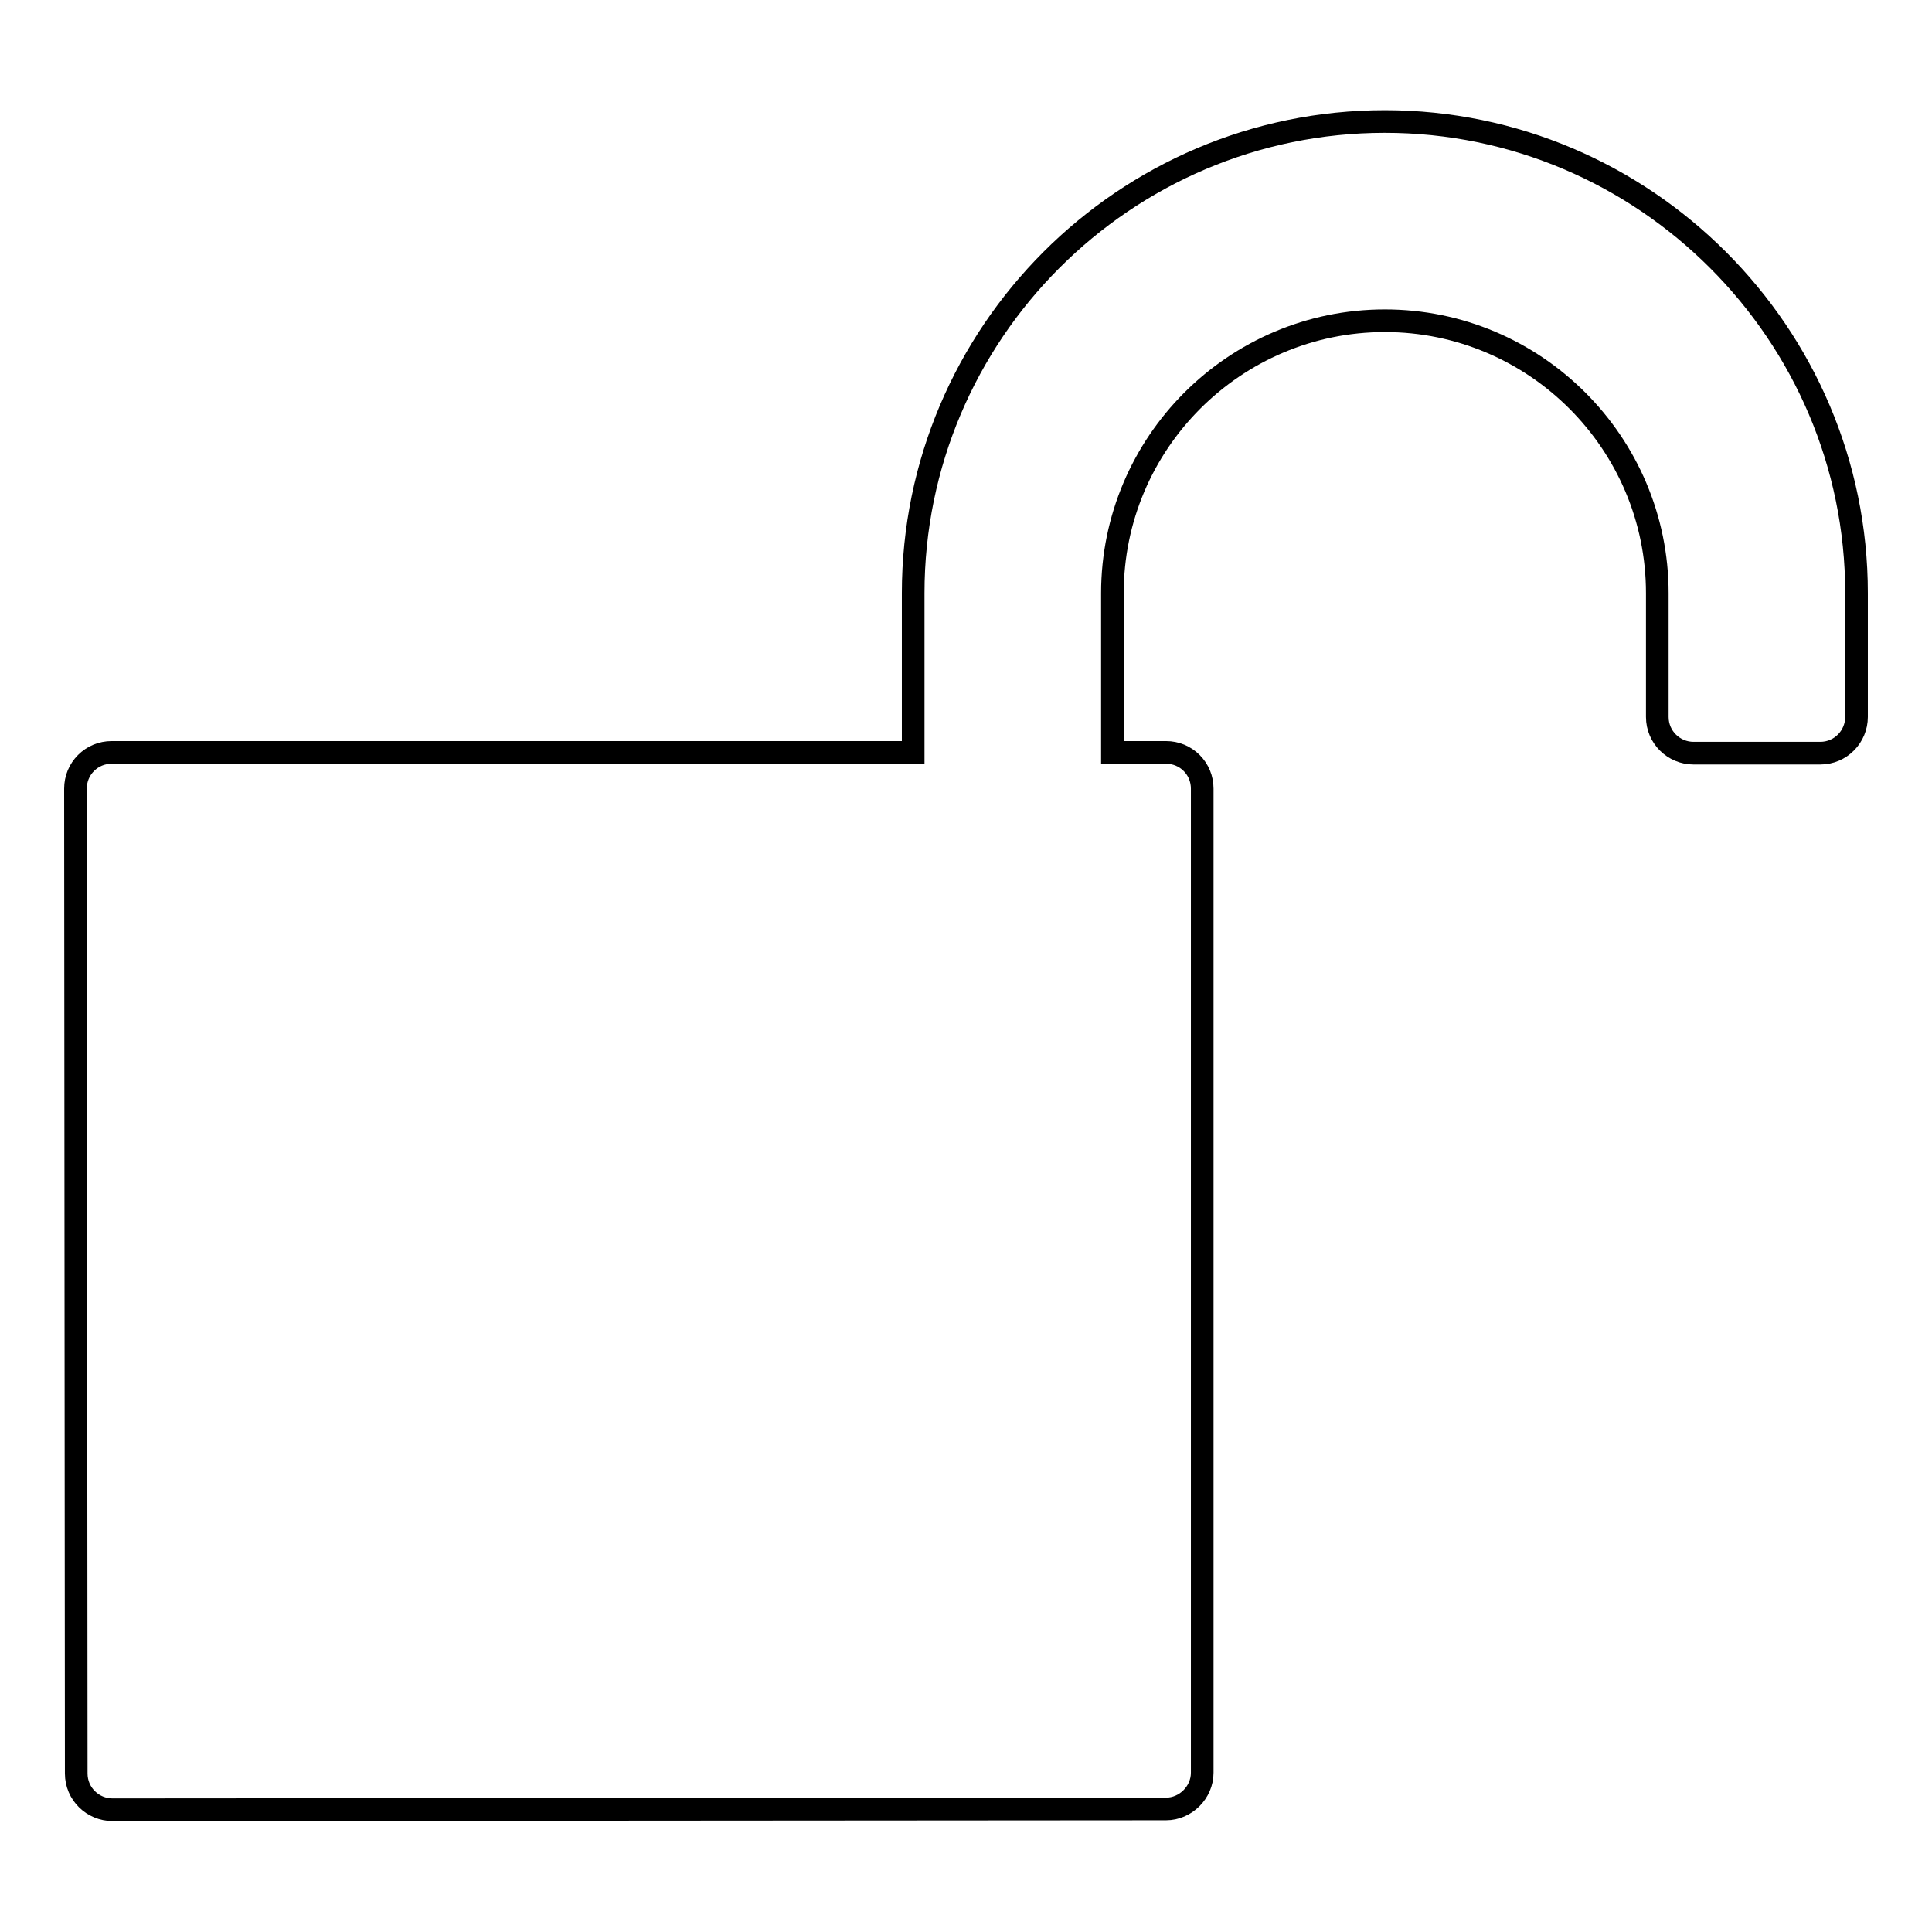
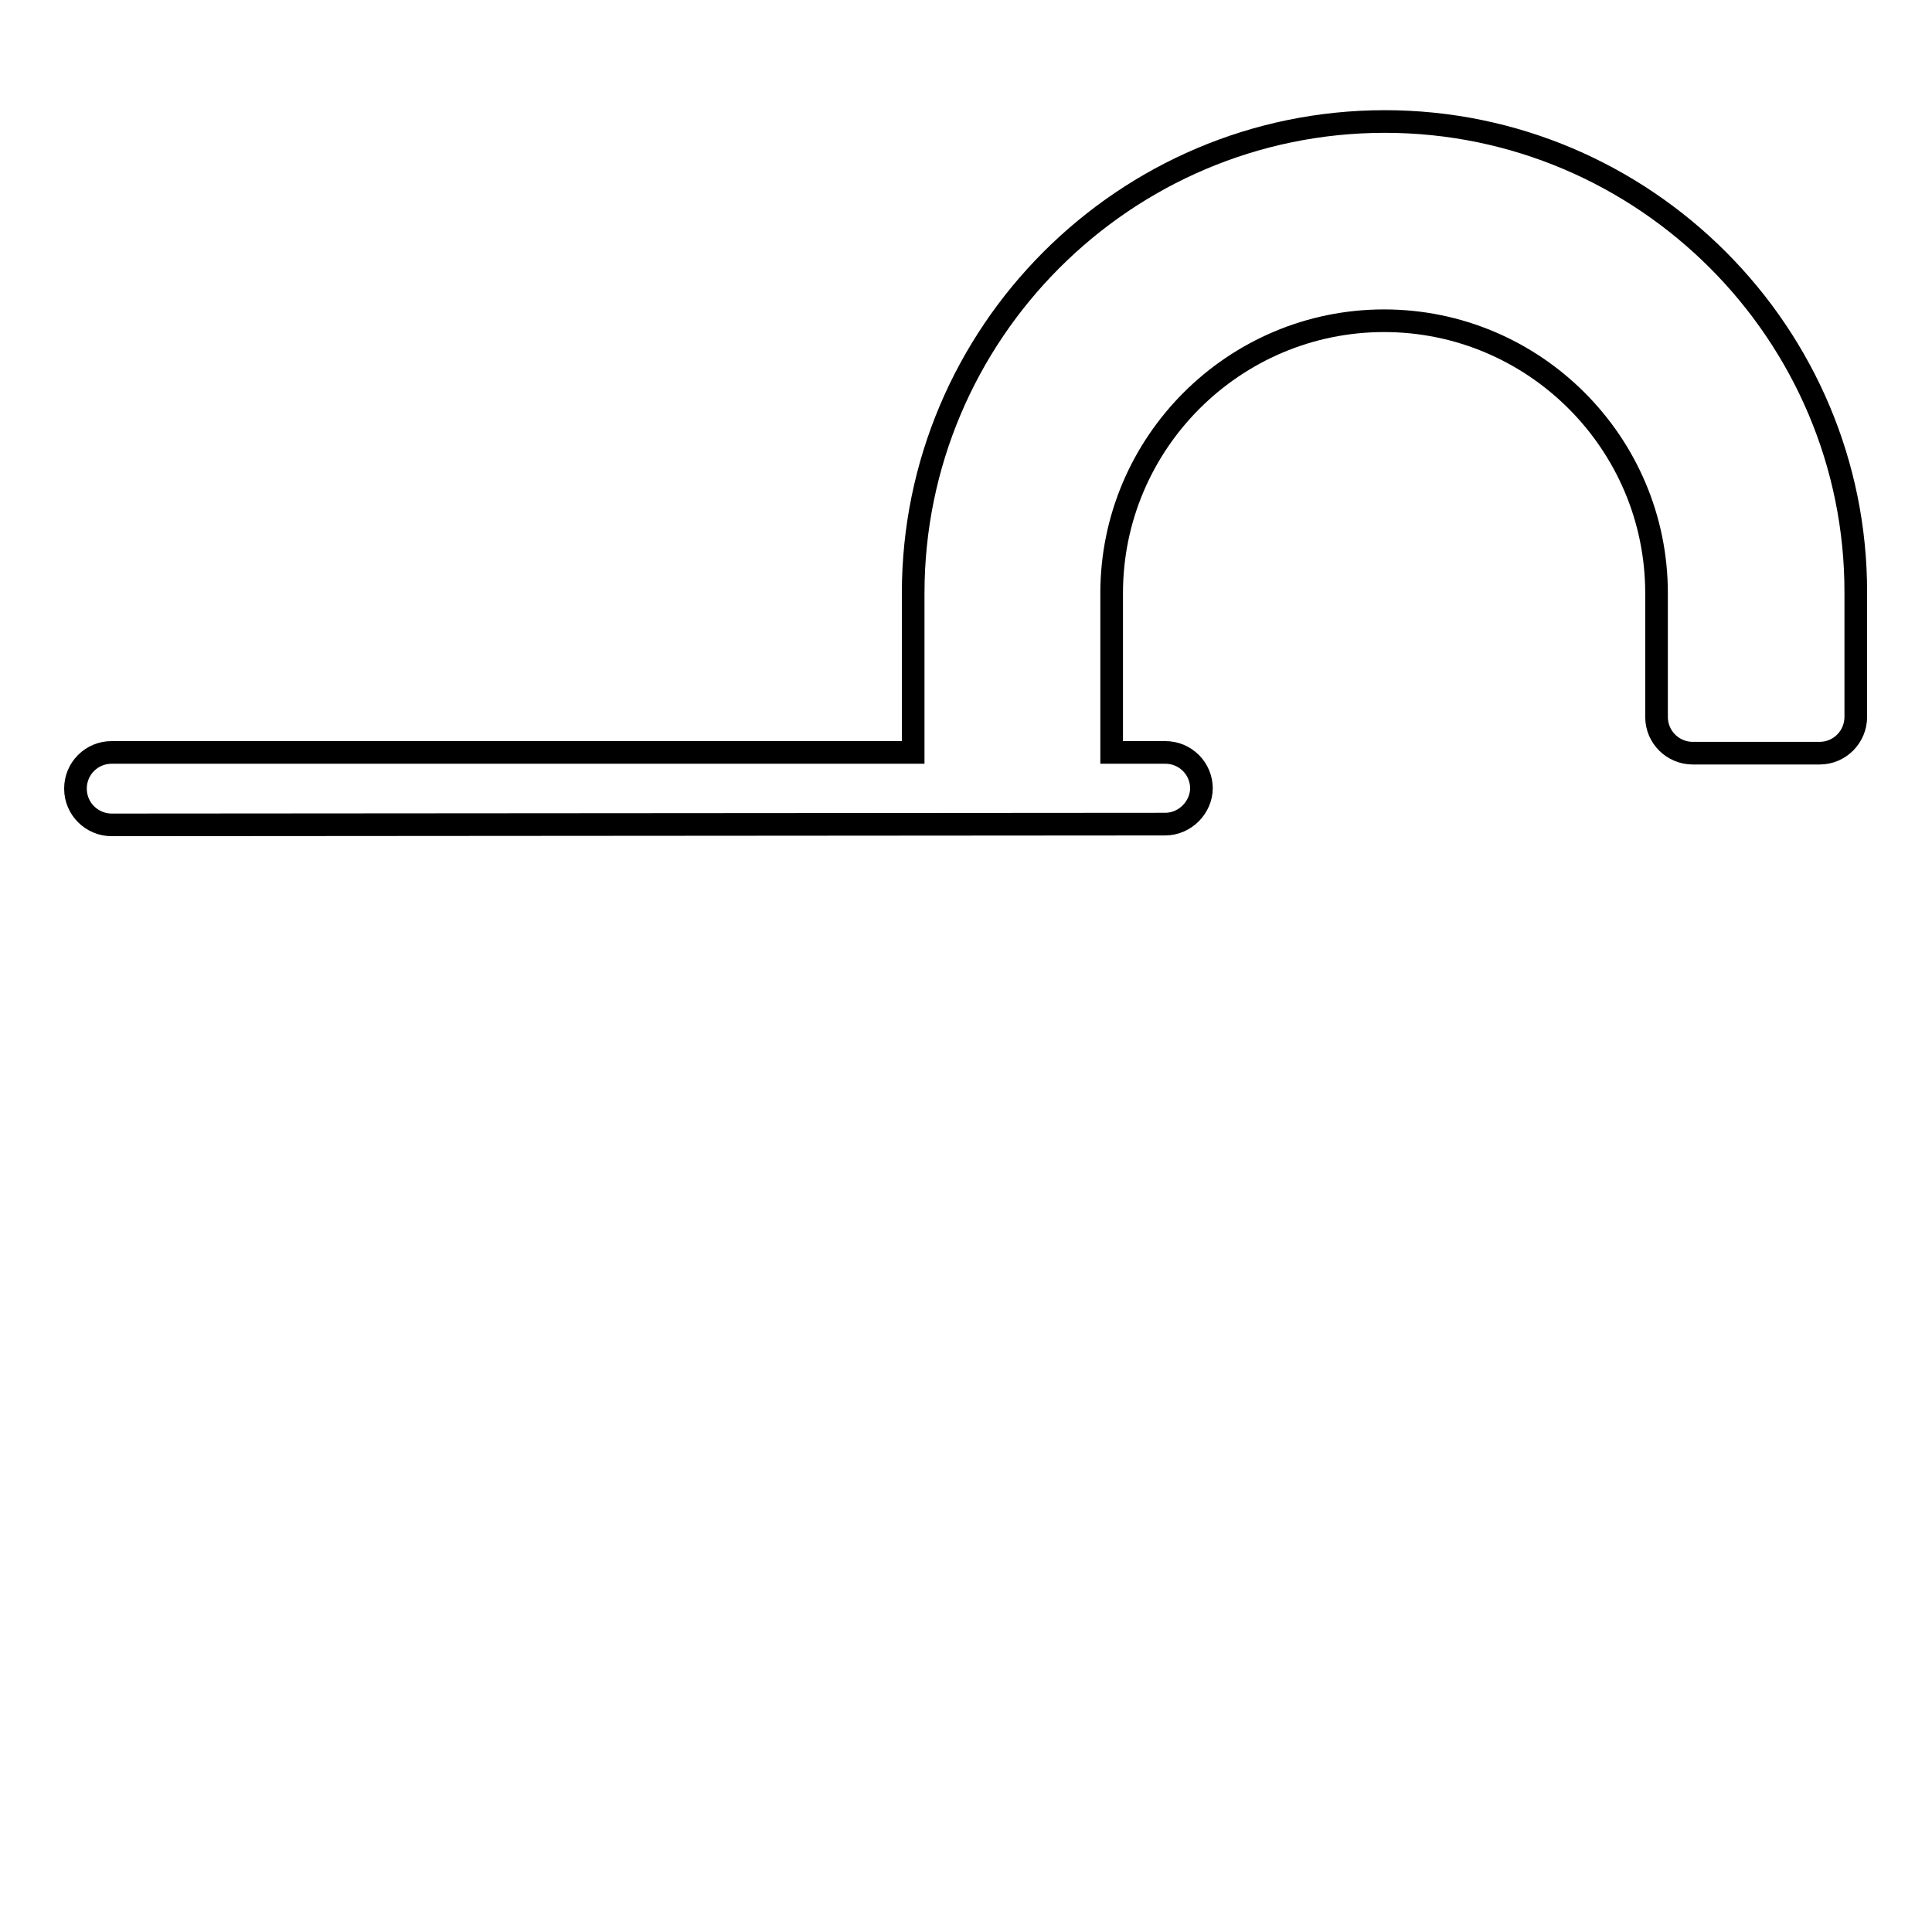
<svg xmlns="http://www.w3.org/2000/svg" version="1.1" x="0px" y="0px" viewBox="0 0 256 256" enable-background="new 0 0 256 256" xml:space="preserve">
  <g>
    <g>
      <g>
-         <path stroke-width="3" fill-opacity="0" stroke="#000000" d="M183.5,16.1C149,16.1,121,44.2,121,78.6v21.1H14.8c-1.3,0-2.5,0.5-3.4,1.4c-0.9,0.9-1.4,2.1-1.4,3.4L10.1,235c0,2.7,2.2,4.8,4.8,4.8l0,0l139.6-0.1c2.6,0,4.8-2.2,4.8-4.8V104.5c0-1.3-0.5-2.5-1.4-3.4c-0.9-0.9-2.1-1.4-3.4-1.4c0,0,0,0,0,0l-7.1,0V78.6c0-19.9,16.2-36.1,36.1-36.1c19.9,0,36.1,16.2,36.1,36.1V95c0,2.7,2.2,4.8,4.8,4.8h16.8c2.7,0,4.8-2.2,4.8-4.8V78.6C246,44.2,217.9,16.1,183.5,16.1z" />
+         <path stroke-width="3" fill-opacity="0" stroke="#000000" d="M183.5,16.1C149,16.1,121,44.2,121,78.6v21.1H14.8c-1.3,0-2.5,0.5-3.4,1.4c-0.9,0.9-1.4,2.1-1.4,3.4c0,2.7,2.2,4.8,4.8,4.8l0,0l139.6-0.1c2.6,0,4.8-2.2,4.8-4.8V104.5c0-1.3-0.5-2.5-1.4-3.4c-0.9-0.9-2.1-1.4-3.4-1.4c0,0,0,0,0,0l-7.1,0V78.6c0-19.9,16.2-36.1,36.1-36.1c19.9,0,36.1,16.2,36.1,36.1V95c0,2.7,2.2,4.8,4.8,4.8h16.8c2.7,0,4.8-2.2,4.8-4.8V78.6C246,44.2,217.9,16.1,183.5,16.1z" />
      </g>
      <g />
      <g />
      <g />
      <g />
      <g />
      <g />
      <g />
      <g />
      <g />
      <g />
      <g />
      <g />
      <g />
      <g />
      <g />
    </g>
  </g>
</svg>